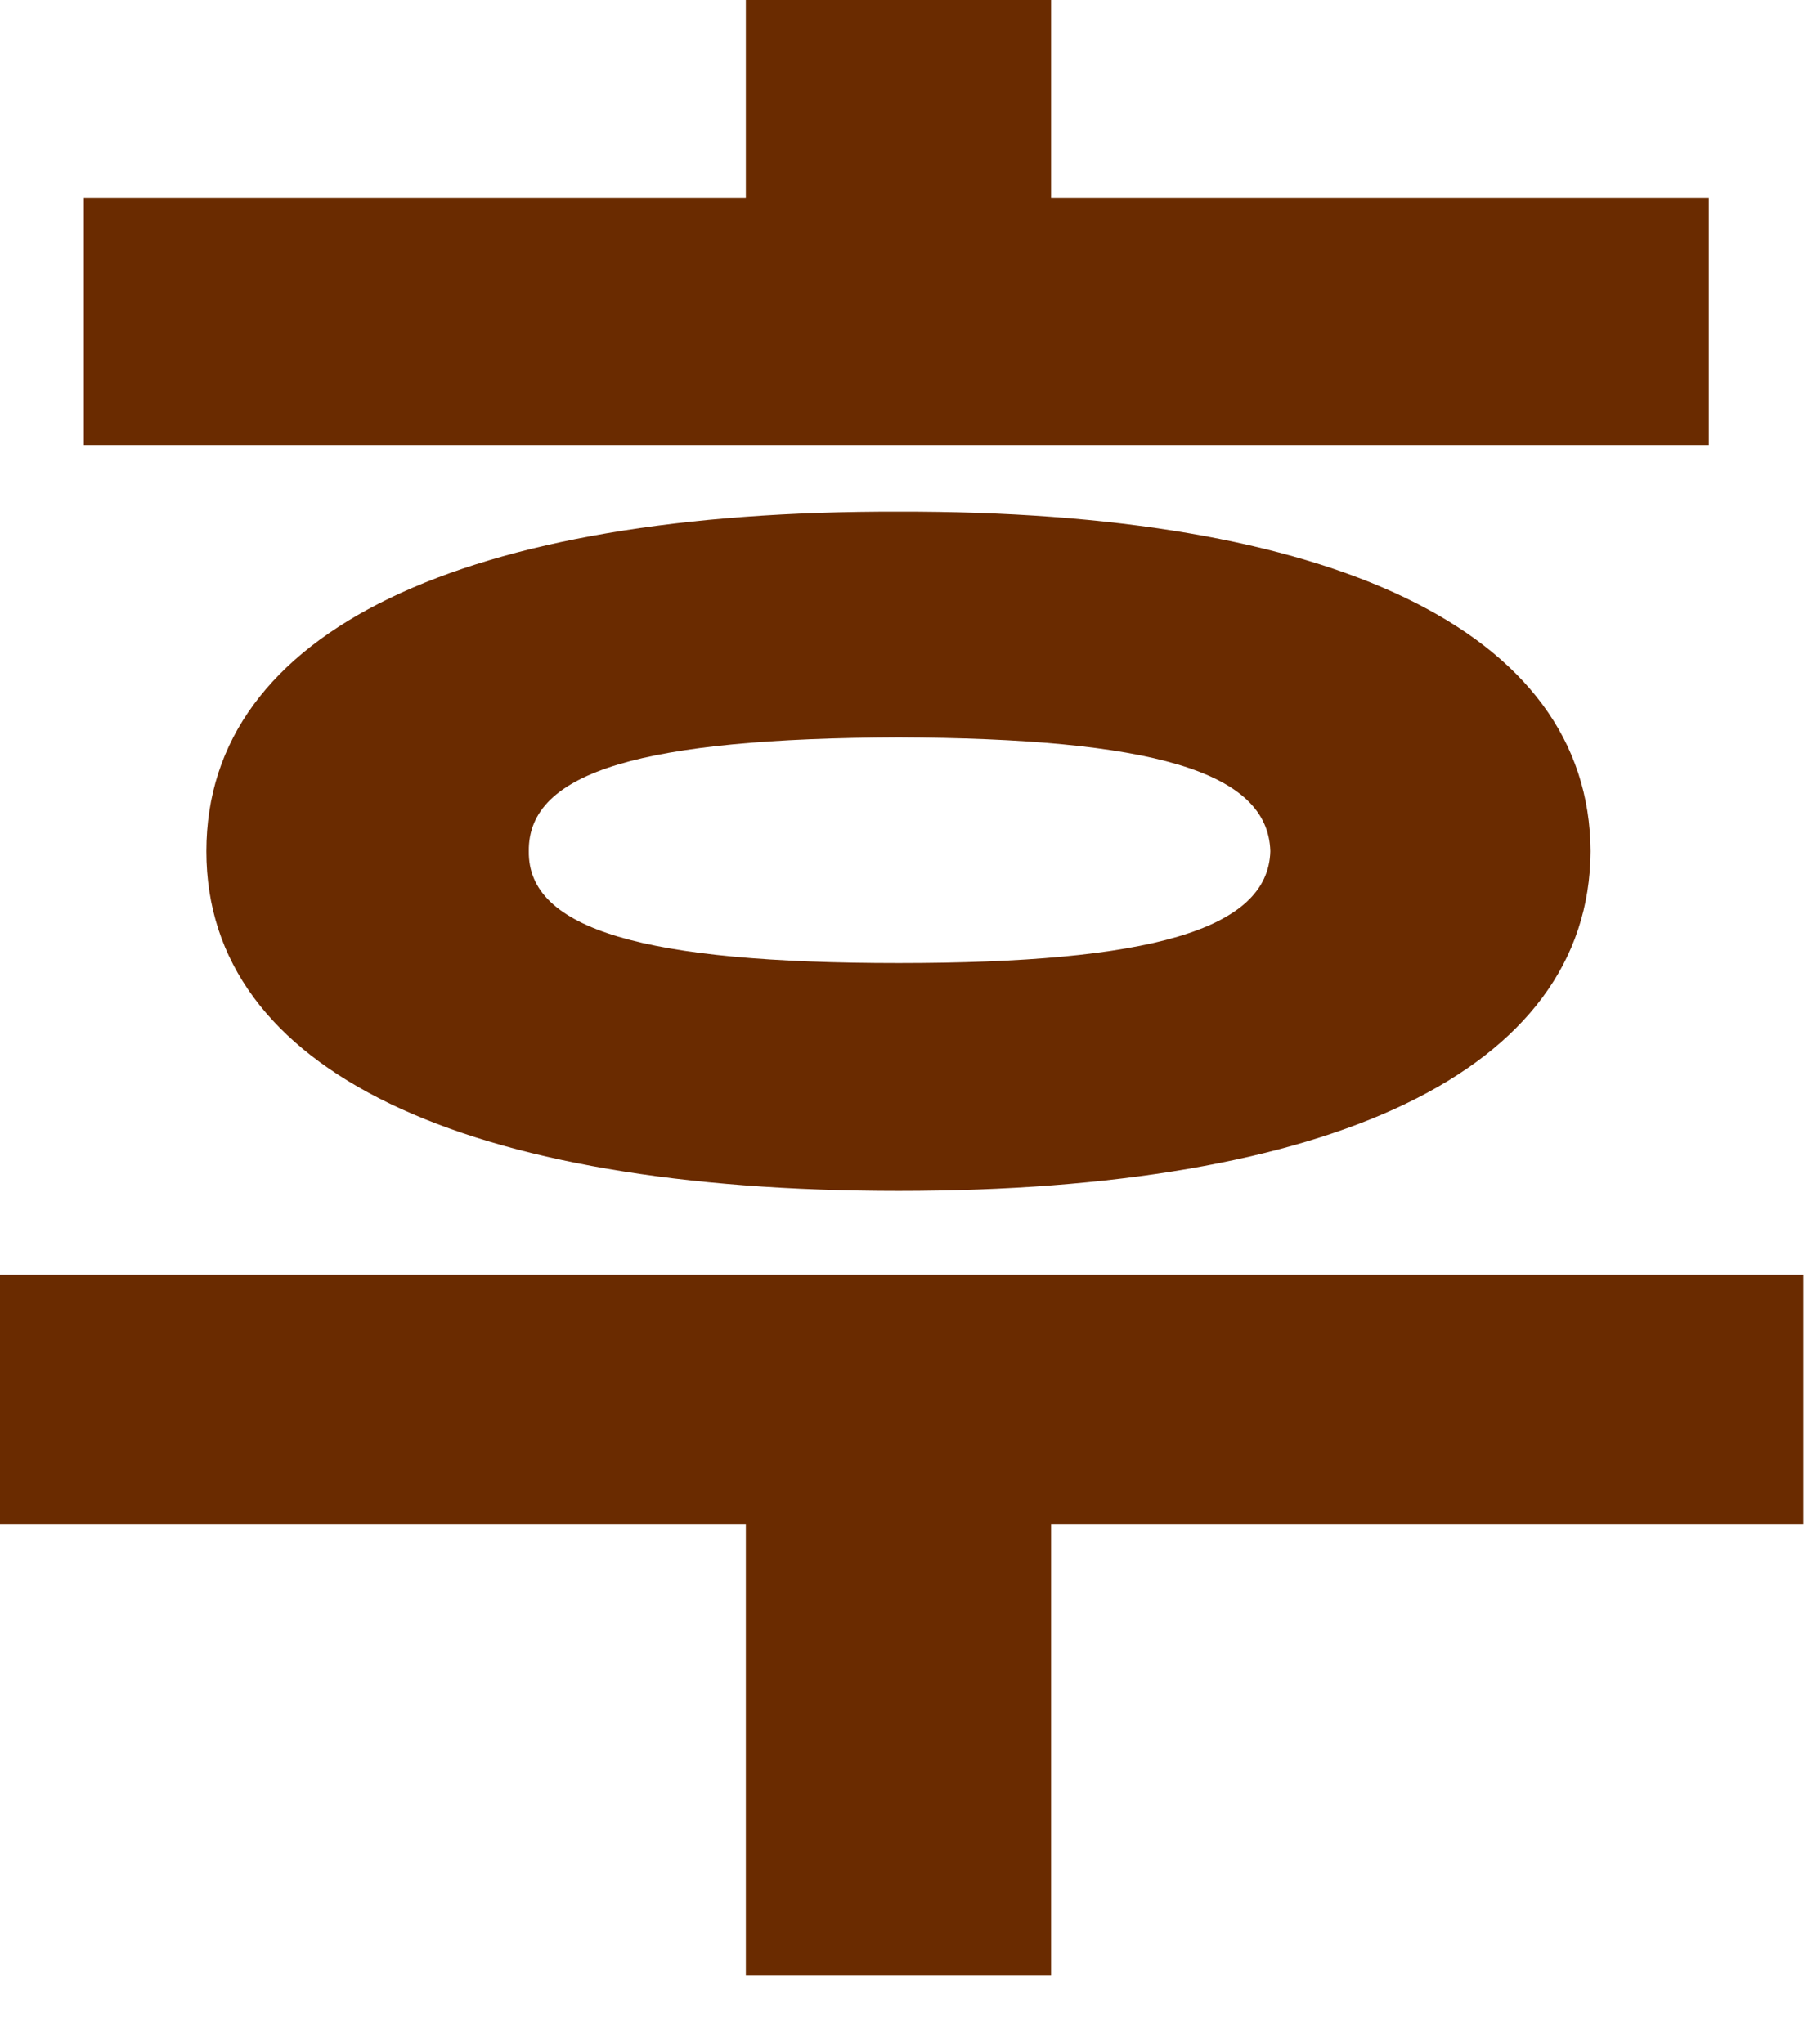
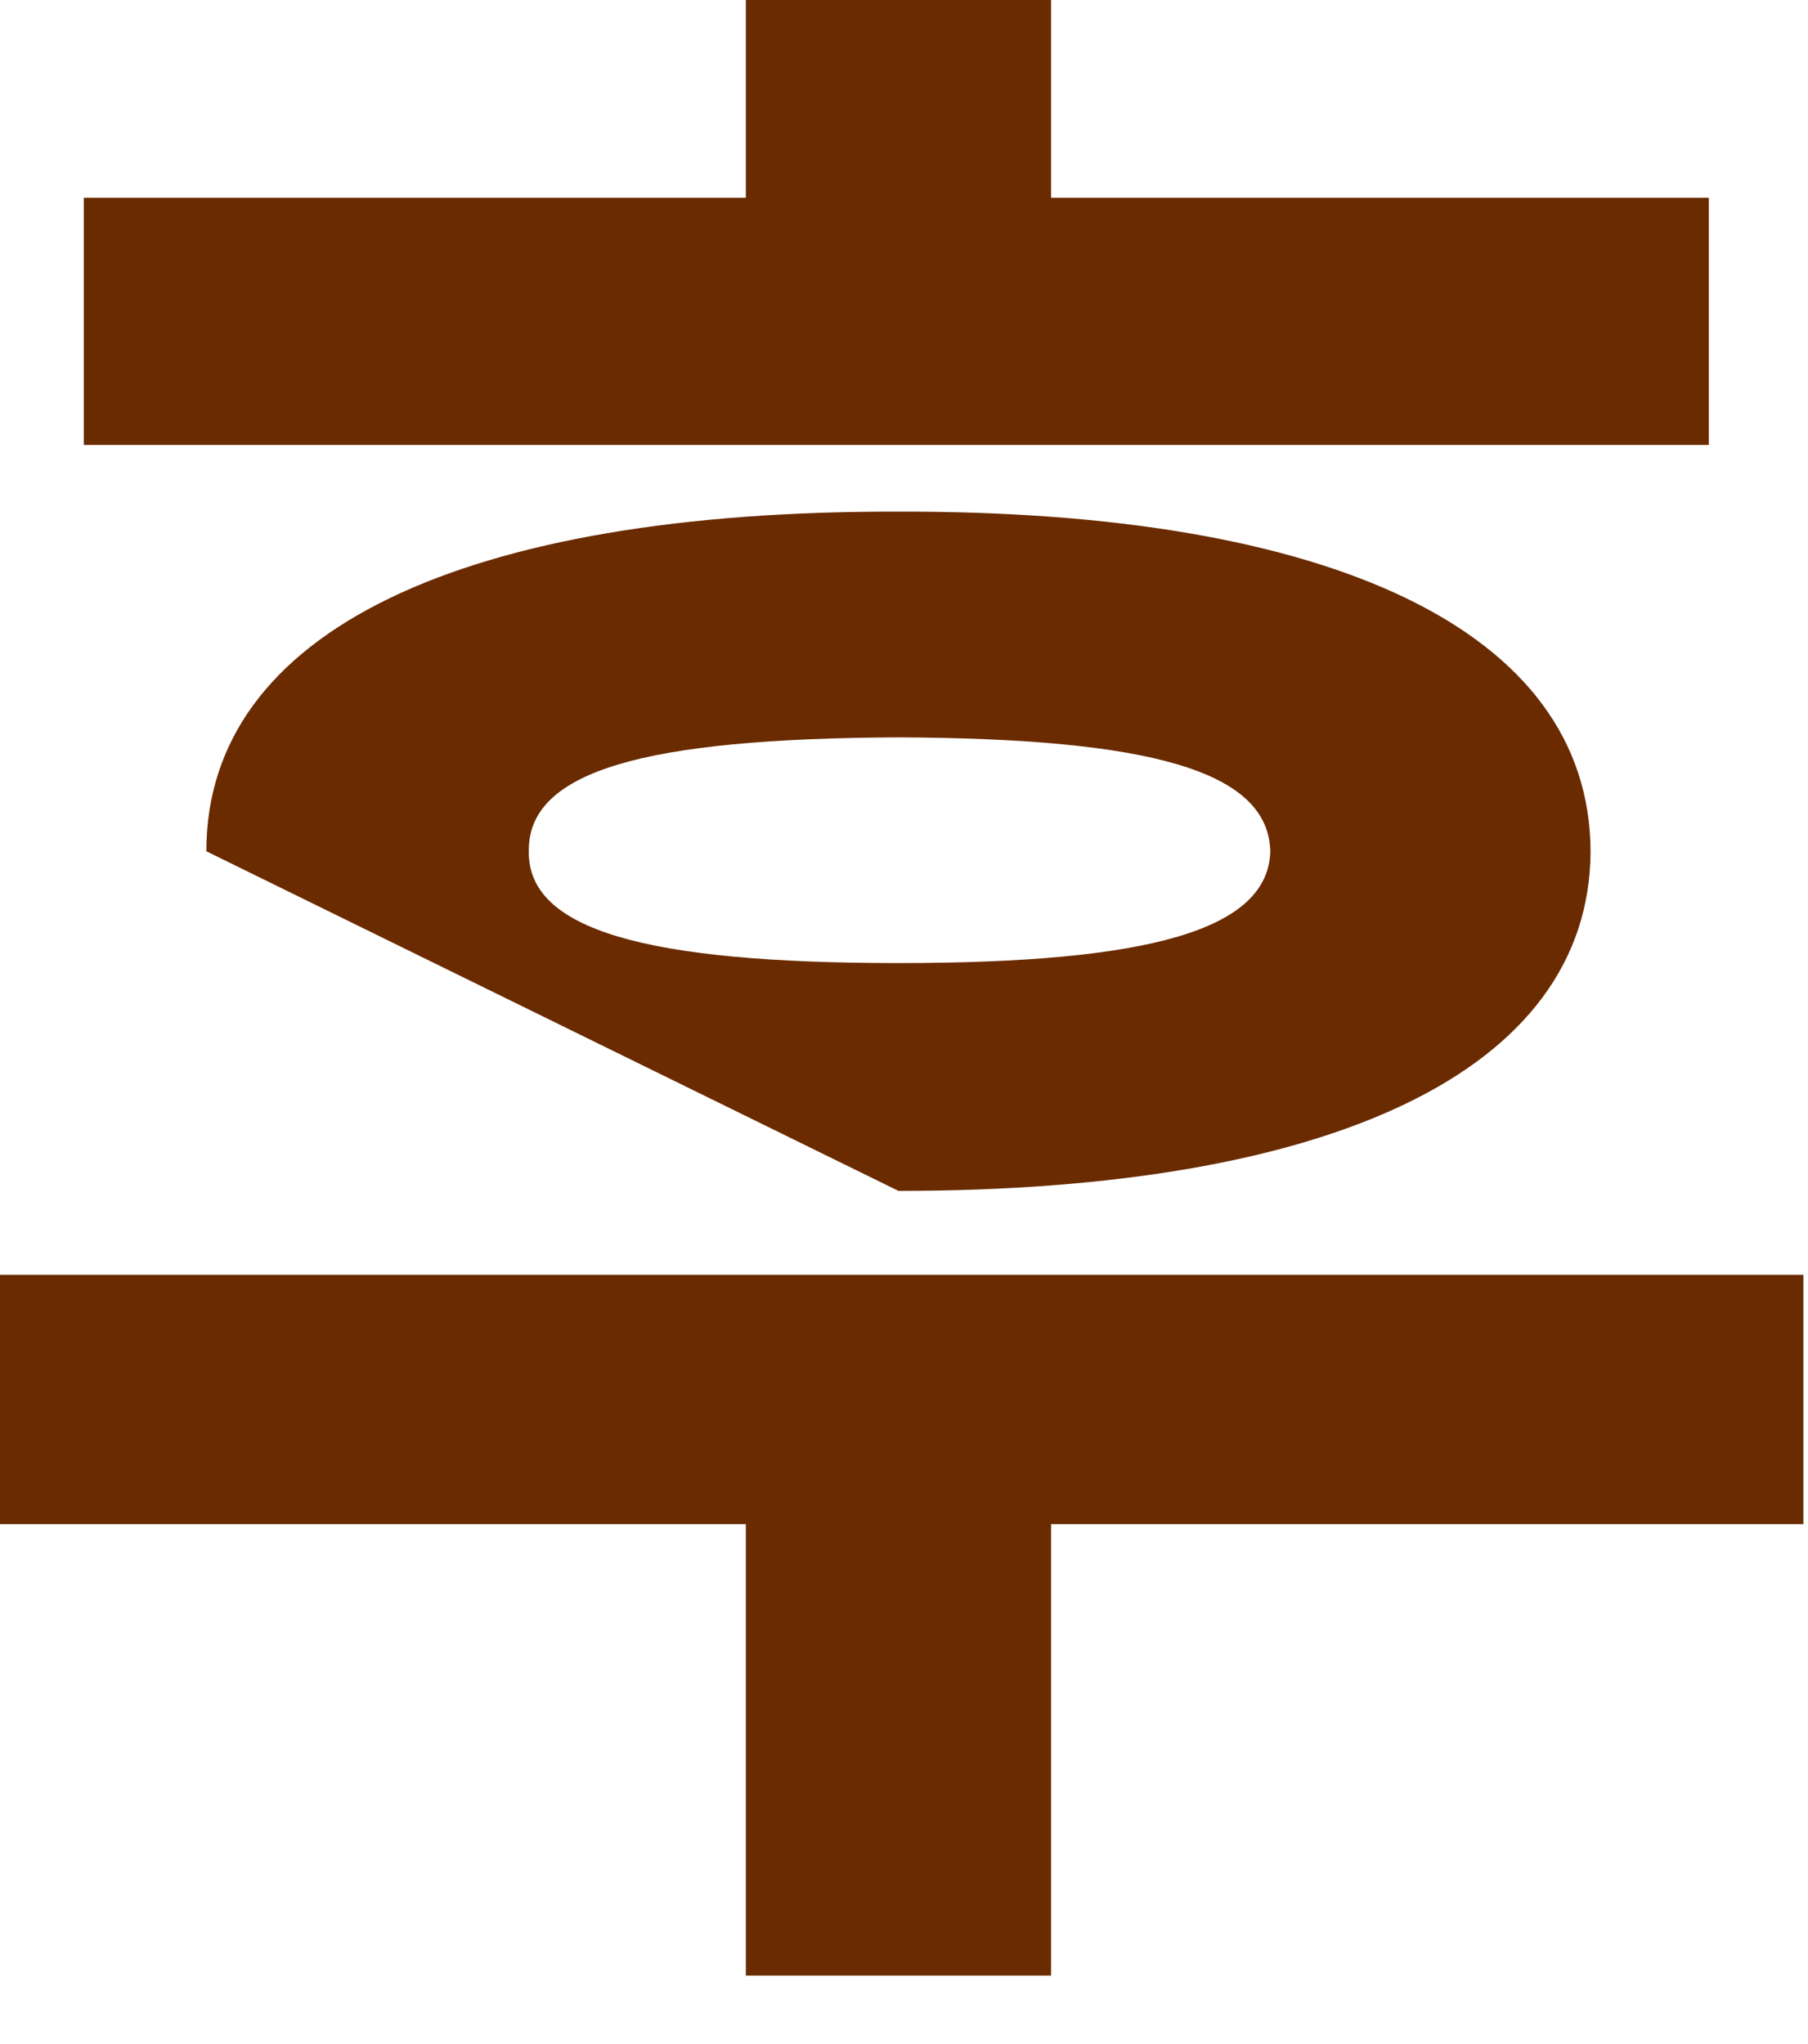
<svg xmlns="http://www.w3.org/2000/svg" fill="none" height="100%" overflow="visible" preserveAspectRatio="none" style="display: block;" viewBox="0 0 23 26" width="100%">
-   <path d="M21.738 2.516V5.66H1.066V2.516H9.488V0H13.371V2.516H21.738ZM0 19.387V16.215H22.941V19.387H13.371V25.129H9.488V19.387H0ZM2.625 10.828C2.625 8.012 5.92 6.494 11.43 6.508C16.912 6.494 20.221 8.012 20.234 10.828C20.221 13.631 16.912 15.148 11.43 15.148C5.92 15.148 2.625 13.631 2.625 10.828ZM6.727 10.828C6.713 11.826 8.203 12.25 11.43 12.25C14.629 12.25 16.133 11.826 16.16 10.828C16.133 9.803 14.629 9.393 11.43 9.379C8.203 9.393 6.713 9.803 6.727 10.828Z" fill="#6A2B00" id="Vector" />
+   <path d="M21.738 2.516V5.66H1.066V2.516H9.488V0H13.371V2.516H21.738ZM0 19.387V16.215H22.941V19.387H13.371V25.129H9.488V19.387H0ZM2.625 10.828C2.625 8.012 5.92 6.494 11.43 6.508C16.912 6.494 20.221 8.012 20.234 10.828C20.221 13.631 16.912 15.148 11.43 15.148ZM6.727 10.828C6.713 11.826 8.203 12.25 11.43 12.25C14.629 12.25 16.133 11.826 16.16 10.828C16.133 9.803 14.629 9.393 11.43 9.379C8.203 9.393 6.713 9.803 6.727 10.828Z" fill="#6A2B00" id="Vector" />
</svg>